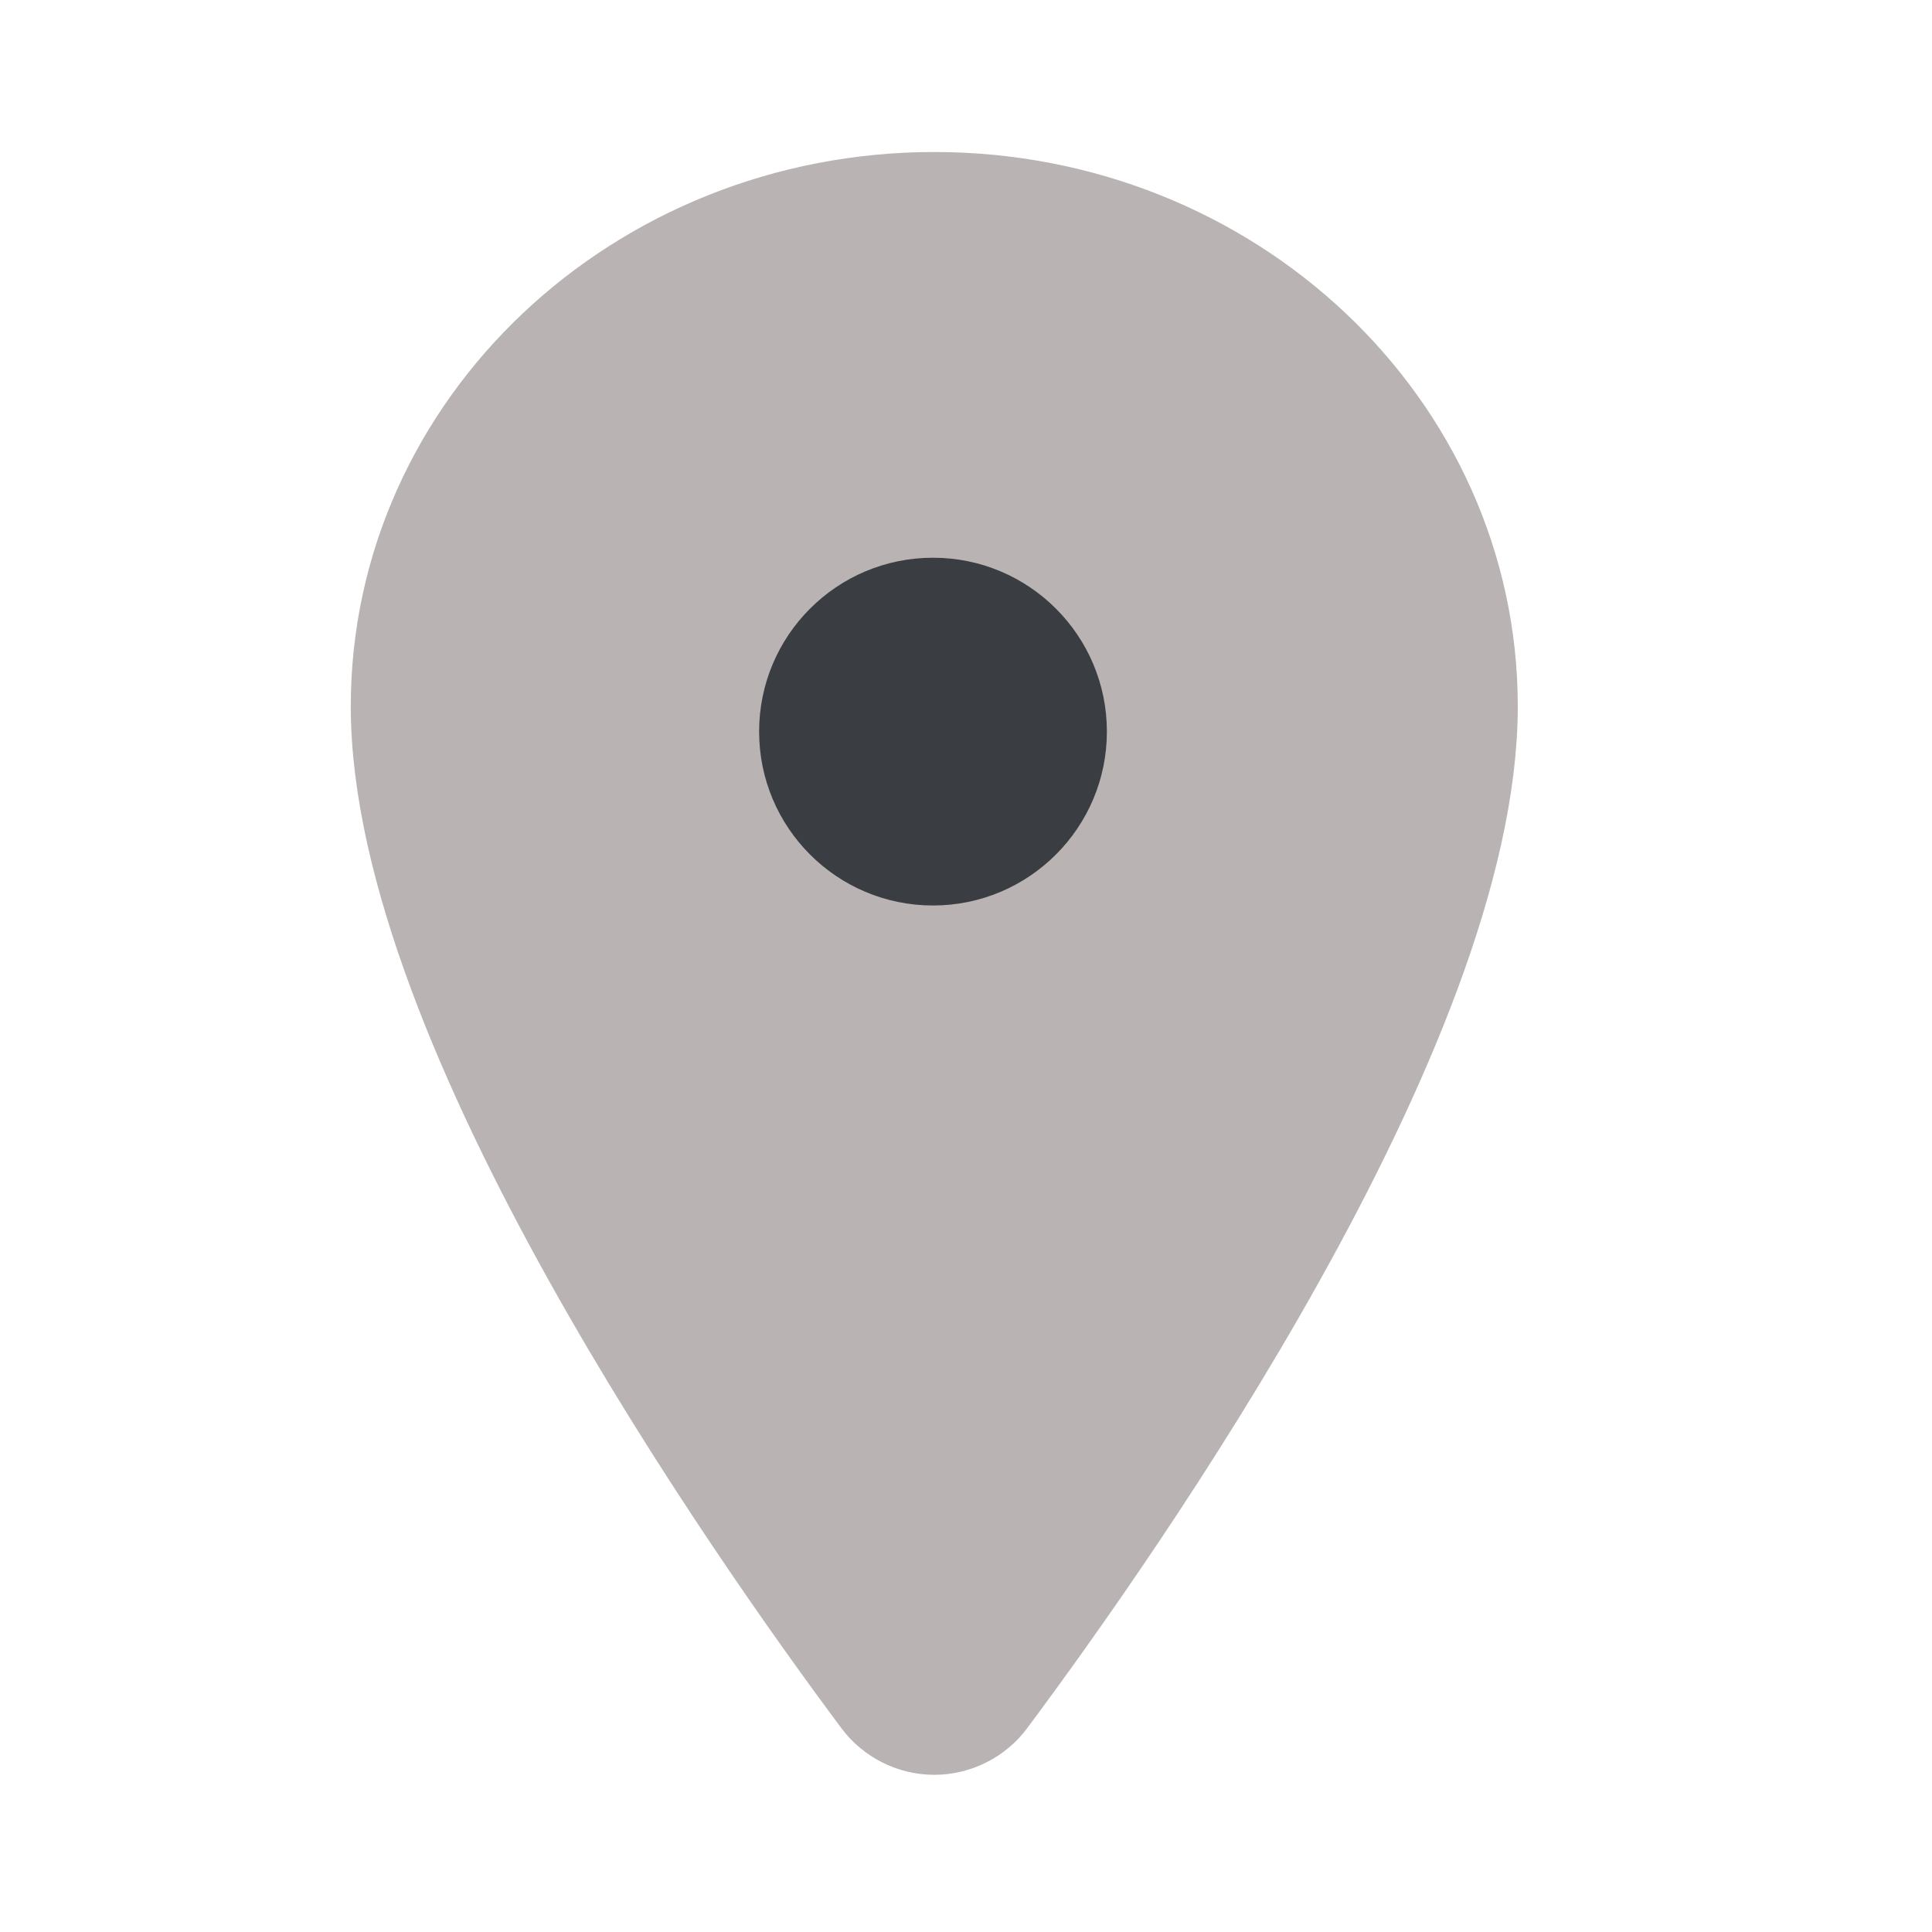
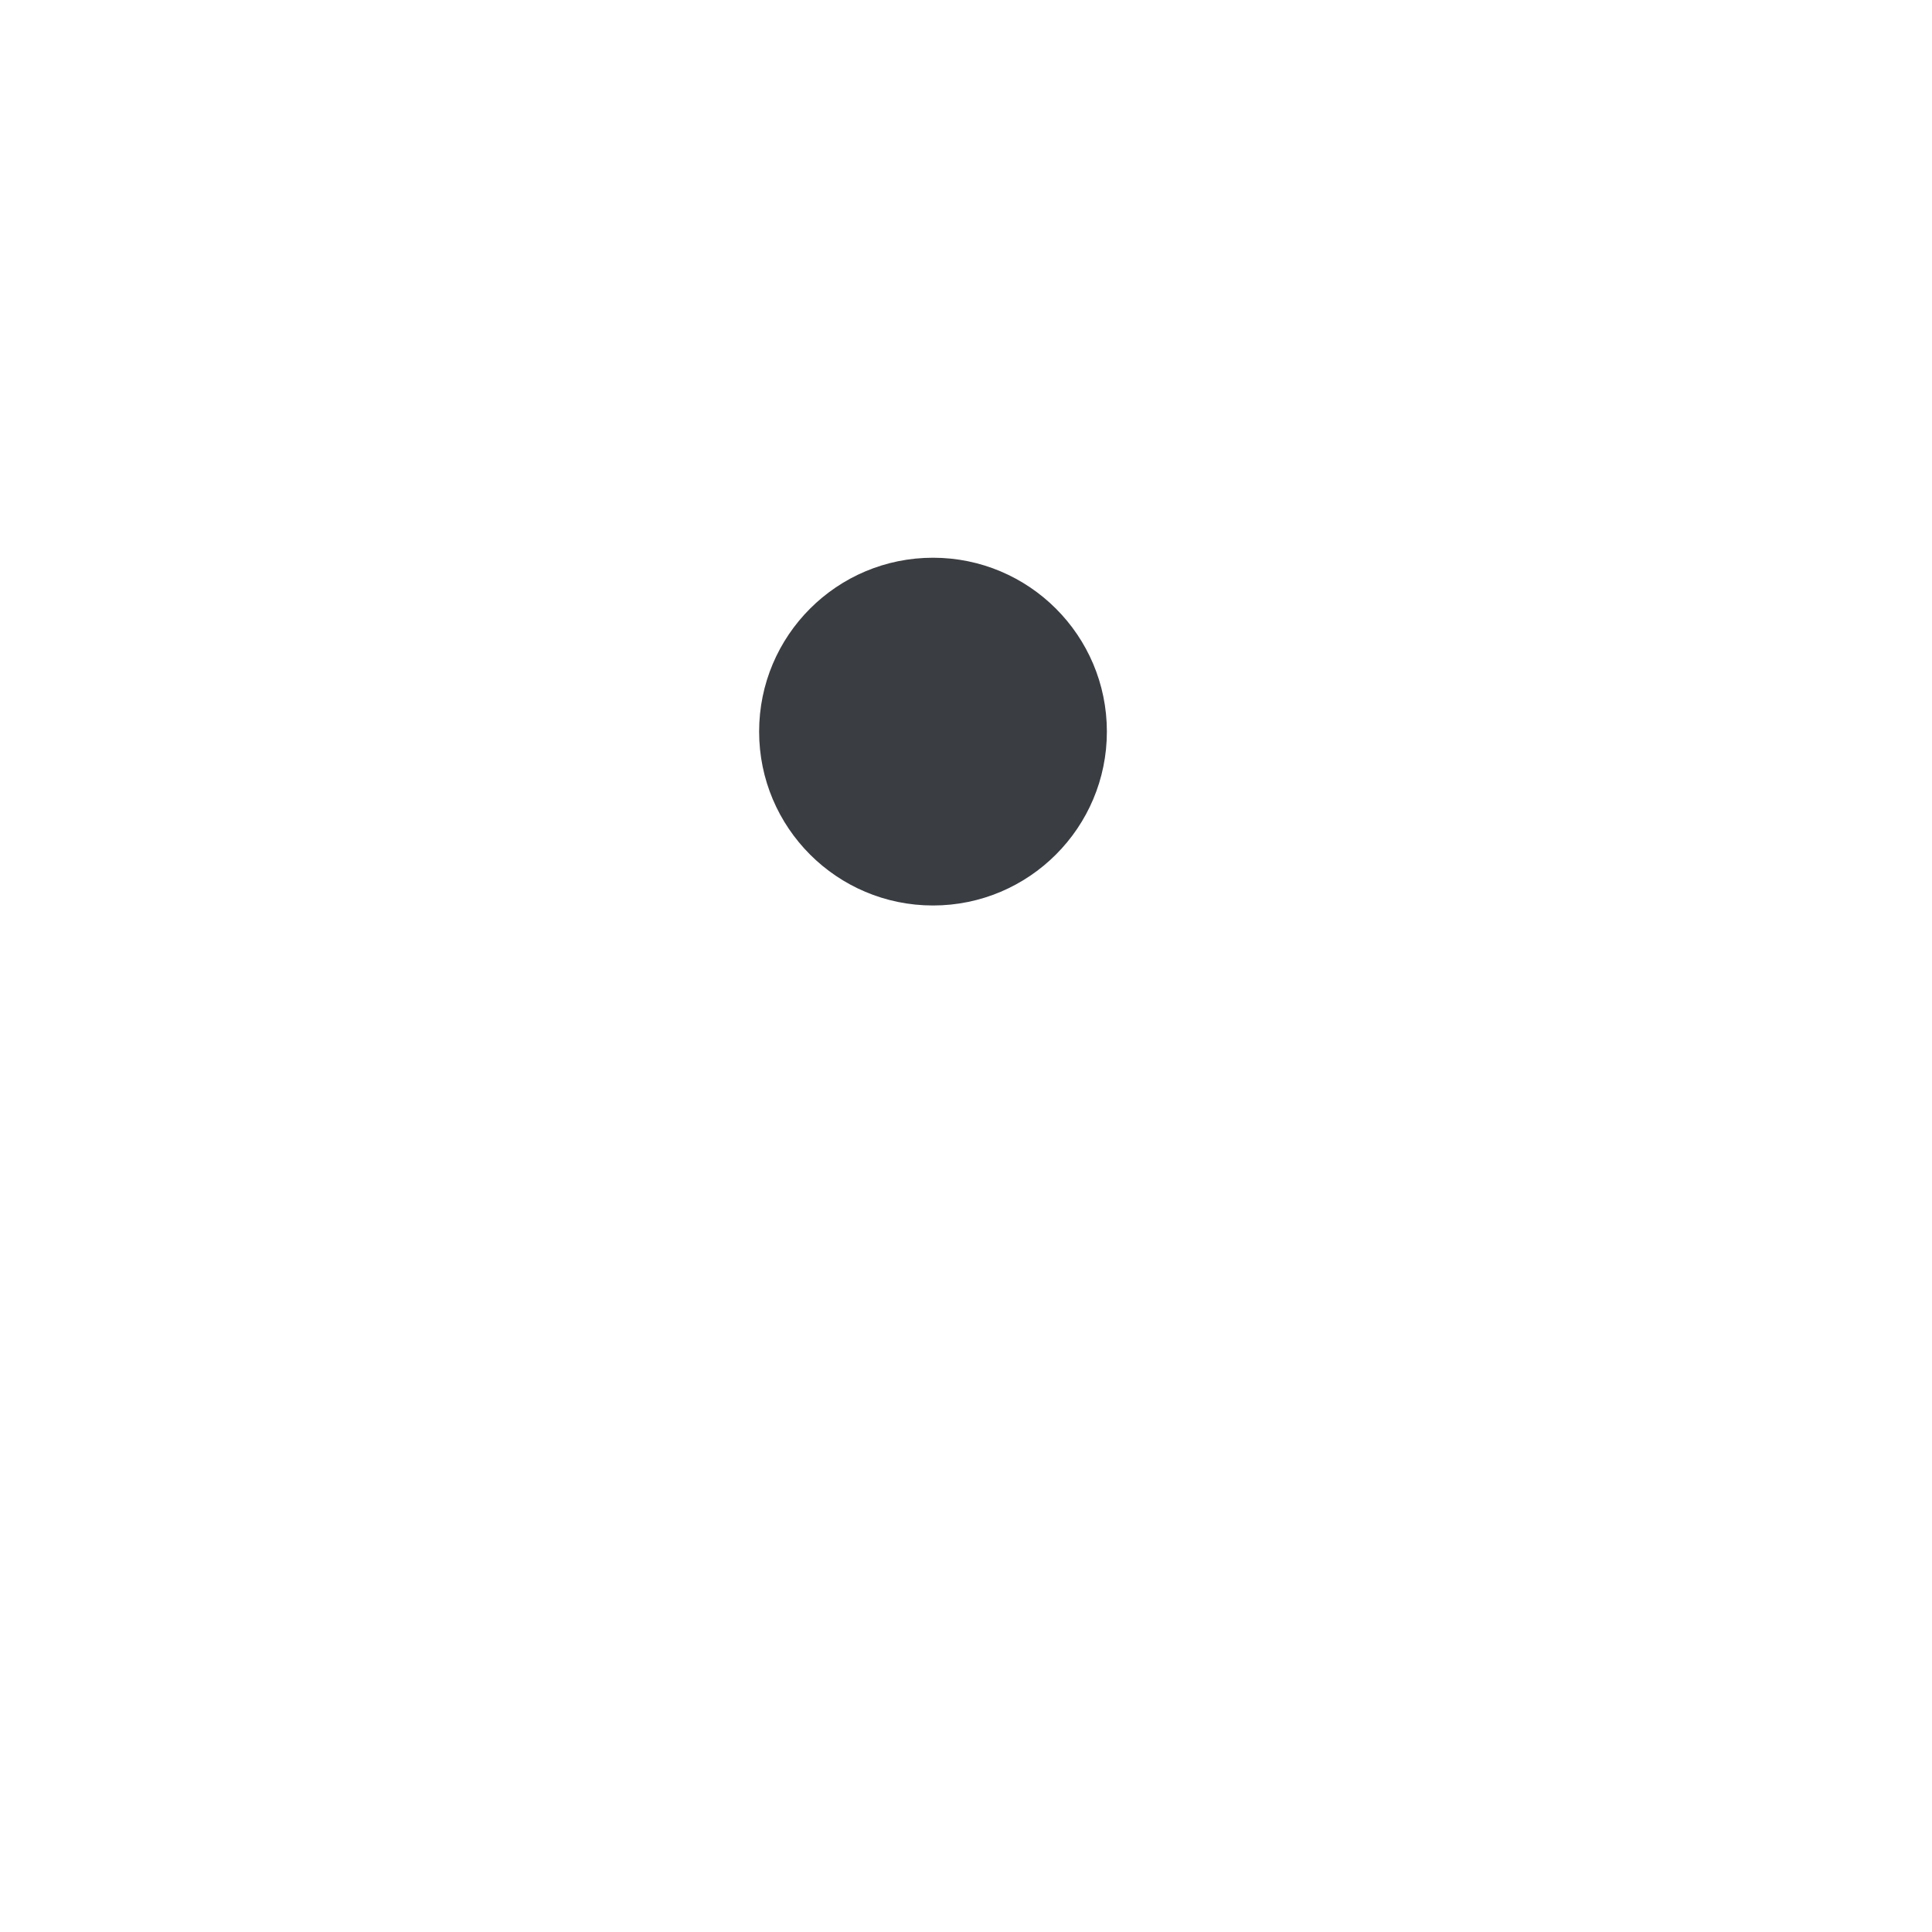
<svg xmlns="http://www.w3.org/2000/svg" width="25" height="25" viewBox="0 0 25 25" fill="none">
-   <path d="M12.09 2.717C8.335 2.717 5.289 5.594 5.289 9.139C5.289 13.217 9.823 19.68 11.487 21.912C11.556 22.006 11.647 22.082 11.752 22.135C11.856 22.188 11.972 22.216 12.09 22.216C12.207 22.216 12.323 22.188 12.427 22.135C12.532 22.082 12.623 22.006 12.692 21.912C14.356 19.68 18.89 13.22 18.89 9.139C18.89 5.594 15.844 2.717 12.09 2.717Z" fill="#B9B3B3" stroke="#B9B3B3" stroke-width="1.5" stroke-linecap="round" stroke-linejoin="round" />
  <path d="M12.073 11.717C13.315 11.717 14.323 10.709 14.323 9.467C14.323 8.224 13.315 7.217 12.073 7.217C10.83 7.217 9.823 8.224 9.823 9.467C9.823 10.709 10.83 11.717 12.073 11.717Z" fill="#3A3D42" />
</svg>